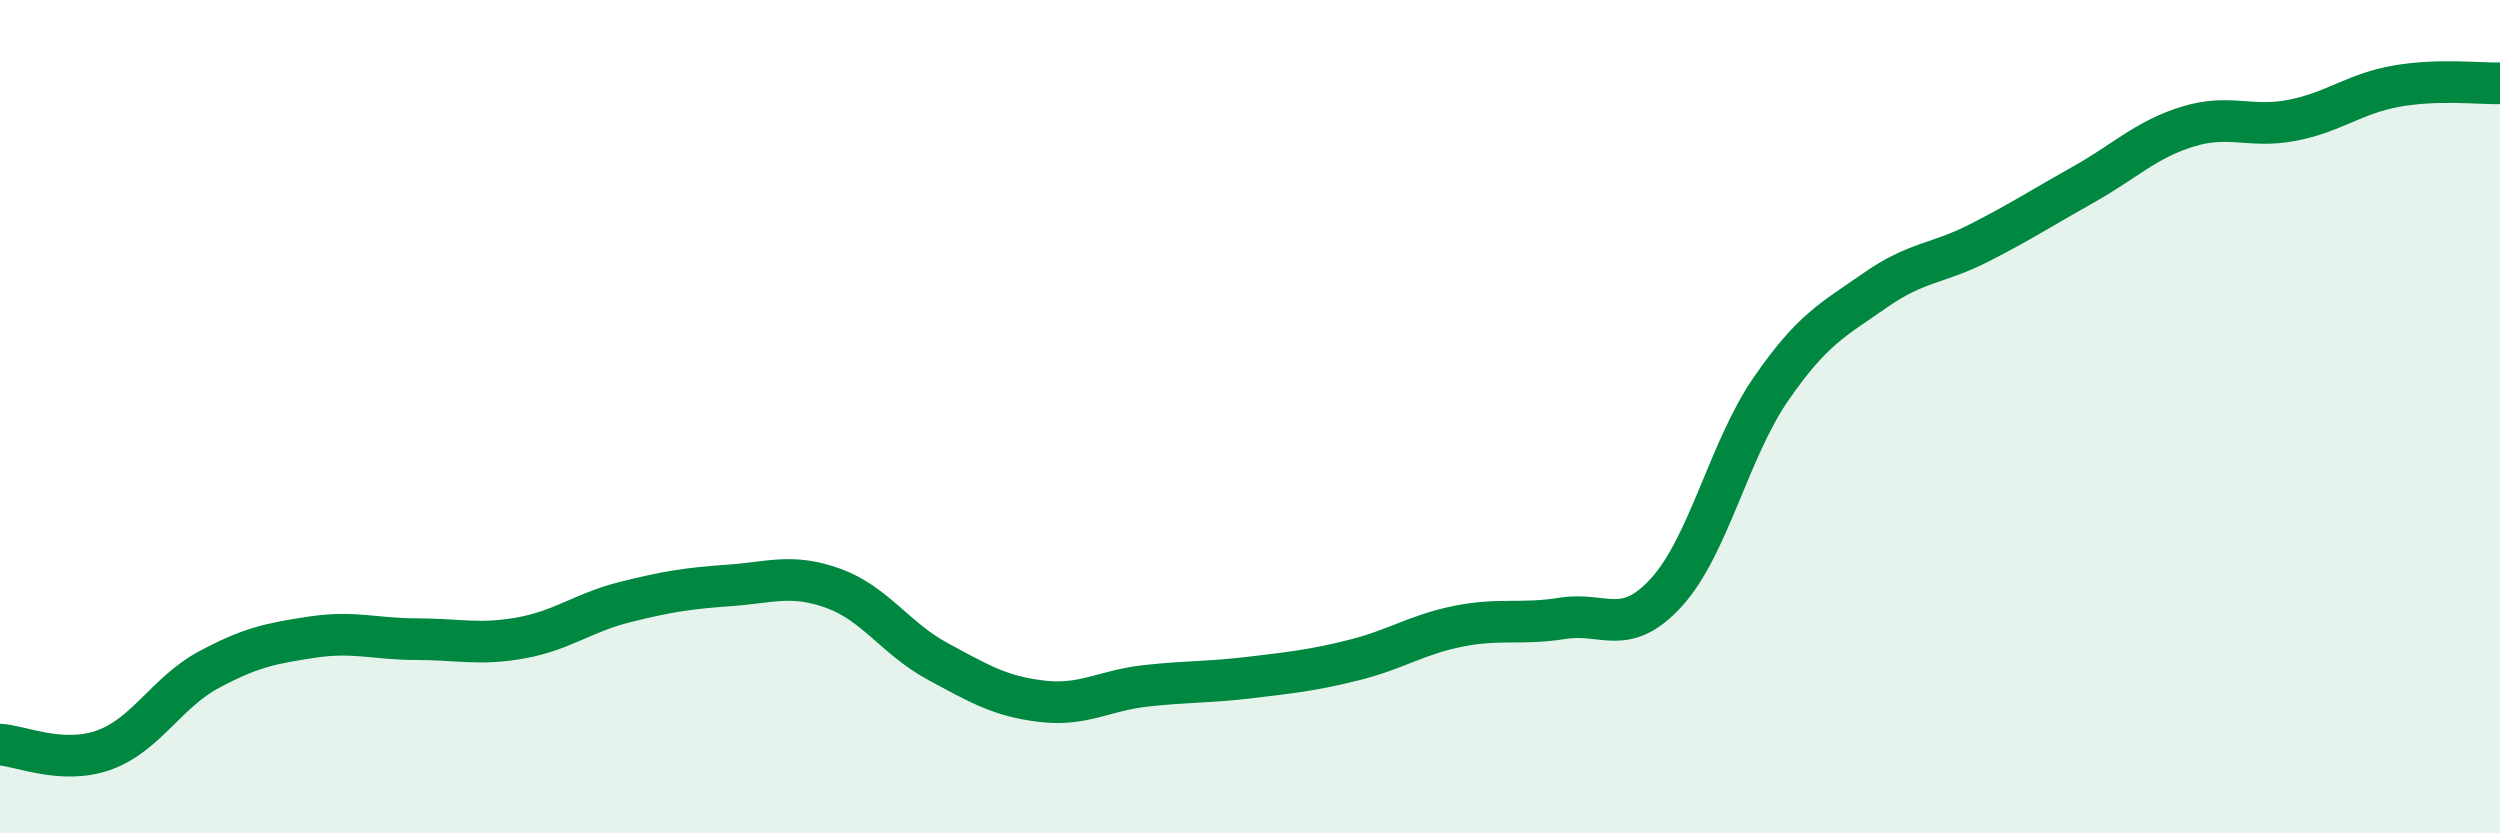
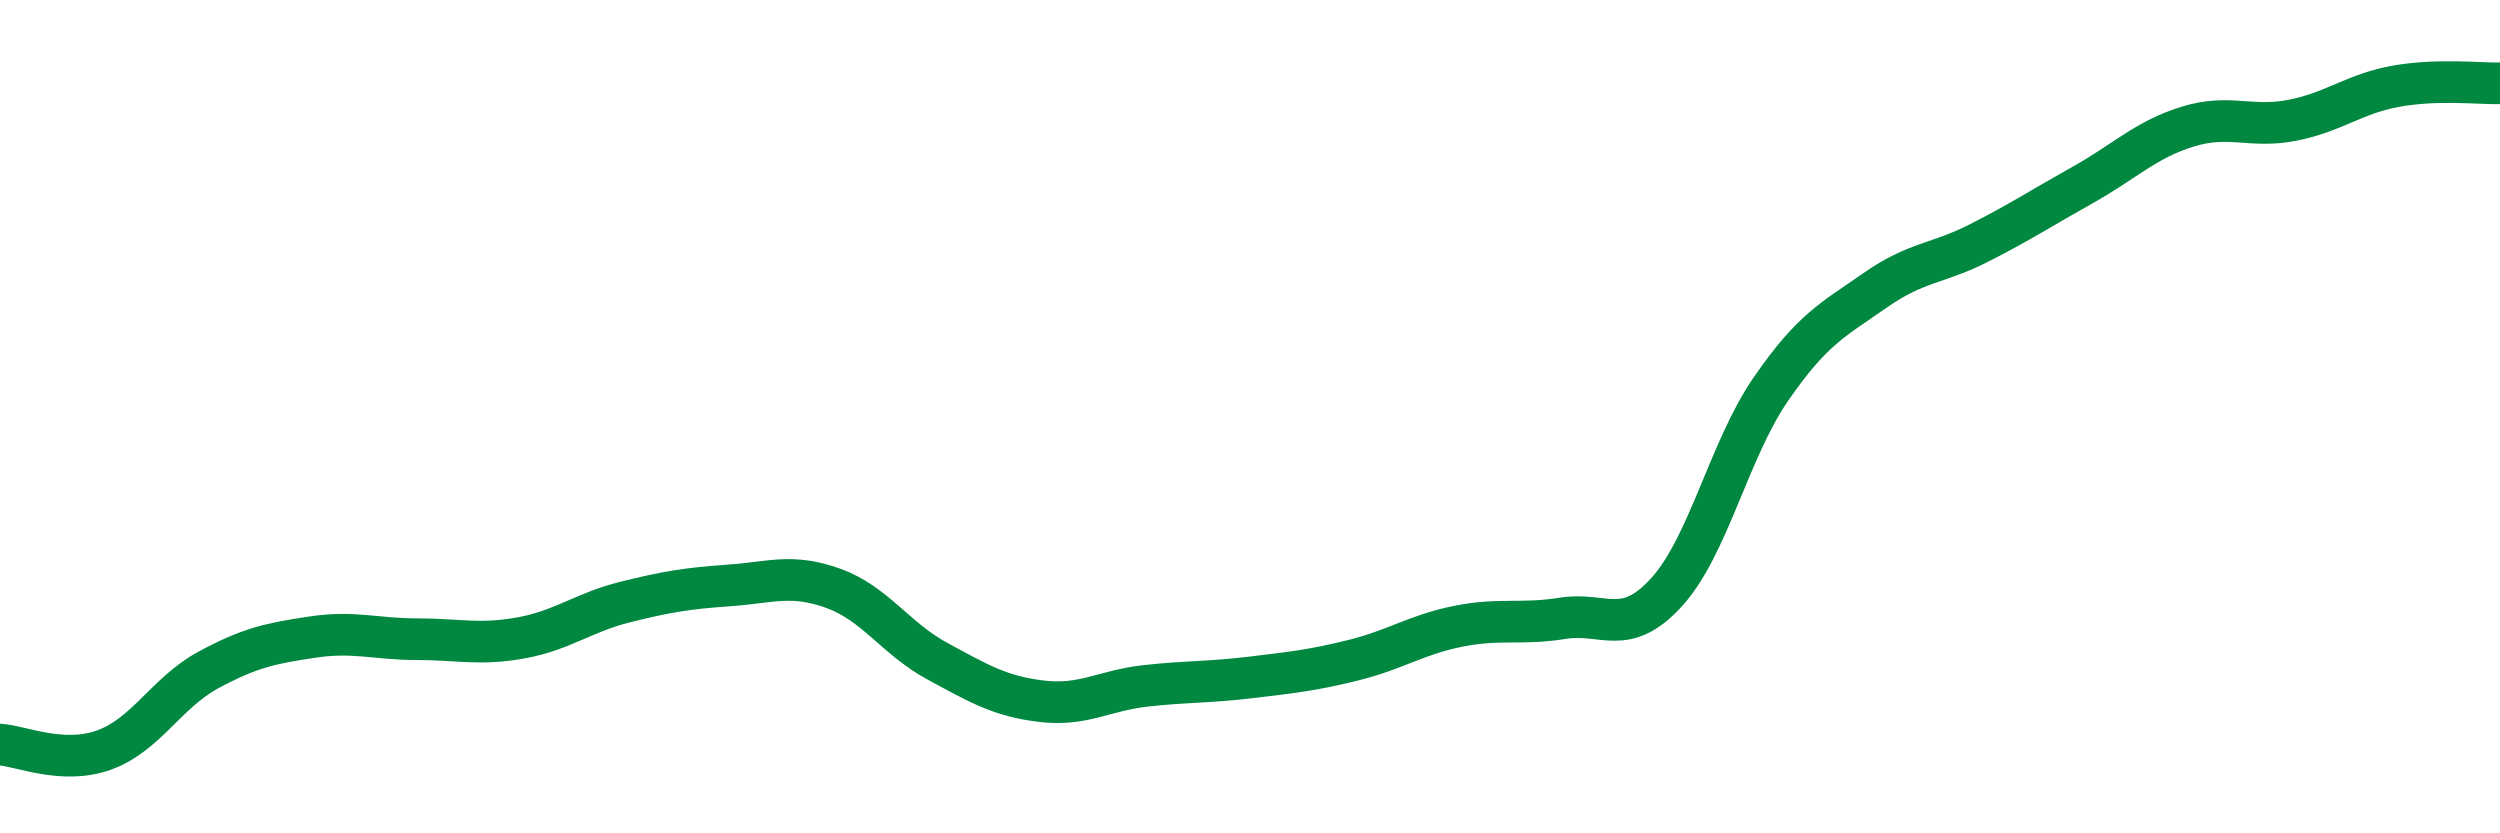
<svg xmlns="http://www.w3.org/2000/svg" width="60" height="20" viewBox="0 0 60 20">
-   <path d="M 0,17.87 C 0.5,17.9 1.5,18.36 2.5,18 C 3.5,17.64 4,16.62 5,16.08 C 6,15.54 6.5,15.44 7.5,15.29 C 8.5,15.14 9,15.34 10,15.34 C 11,15.34 11.5,15.49 12.5,15.31 C 13.5,15.13 14,14.7 15,14.45 C 16,14.2 16.5,14.12 17.5,14.05 C 18.5,13.98 19,13.76 20,14.12 C 21,14.48 21.5,15.33 22.5,15.87 C 23.5,16.41 24,16.71 25,16.83 C 26,16.95 26.5,16.57 27.5,16.46 C 28.5,16.35 29,16.38 30,16.26 C 31,16.14 31.5,16.09 32.5,15.84 C 33.5,15.59 34,15.23 35,15.03 C 36,14.83 36.5,15 37.5,14.84 C 38.5,14.68 39,15.31 40,14.21 C 41,13.11 41.5,10.79 42.5,9.34 C 43.5,7.89 44,7.67 45,6.97 C 46,6.27 46.5,6.34 47.5,5.83 C 48.5,5.32 49,4.99 50,4.43 C 51,3.87 51.5,3.35 52.5,3.04 C 53.5,2.73 54,3.08 55,2.89 C 56,2.7 56.5,2.25 57.5,2.07 C 58.5,1.89 59.5,2.01 60,2L60 20L0 20Z" fill="#008740" opacity="0.1" stroke-linecap="round" stroke-linejoin="round" />
  <path d="M 0,17.87 C 0.5,17.9 1.5,18.36 2.5,18 C 3.5,17.64 4,16.62 5,16.08 C 6,15.54 6.5,15.44 7.5,15.29 C 8.5,15.14 9,15.34 10,15.34 C 11,15.34 11.5,15.49 12.5,15.31 C 13.5,15.13 14,14.7 15,14.45 C 16,14.2 16.5,14.12 17.5,14.05 C 18.5,13.98 19,13.76 20,14.12 C 21,14.48 21.5,15.33 22.5,15.87 C 23.5,16.41 24,16.71 25,16.83 C 26,16.95 26.5,16.57 27.5,16.46 C 28.5,16.35 29,16.38 30,16.26 C 31,16.14 31.5,16.09 32.5,15.84 C 33.5,15.59 34,15.23 35,15.03 C 36,14.83 36.5,15 37.5,14.84 C 38.5,14.68 39,15.31 40,14.21 C 41,13.11 41.5,10.79 42.5,9.34 C 43.5,7.89 44,7.67 45,6.97 C 46,6.27 46.5,6.34 47.5,5.83 C 48.5,5.32 49,4.99 50,4.43 C 51,3.87 51.5,3.35 52.5,3.04 C 53.5,2.73 54,3.08 55,2.89 C 56,2.7 56.5,2.25 57.5,2.07 C 58.5,1.89 59.5,2.01 60,2" stroke="#008740" stroke-width="1" fill="none" stroke-linecap="round" stroke-linejoin="round" />
</svg>